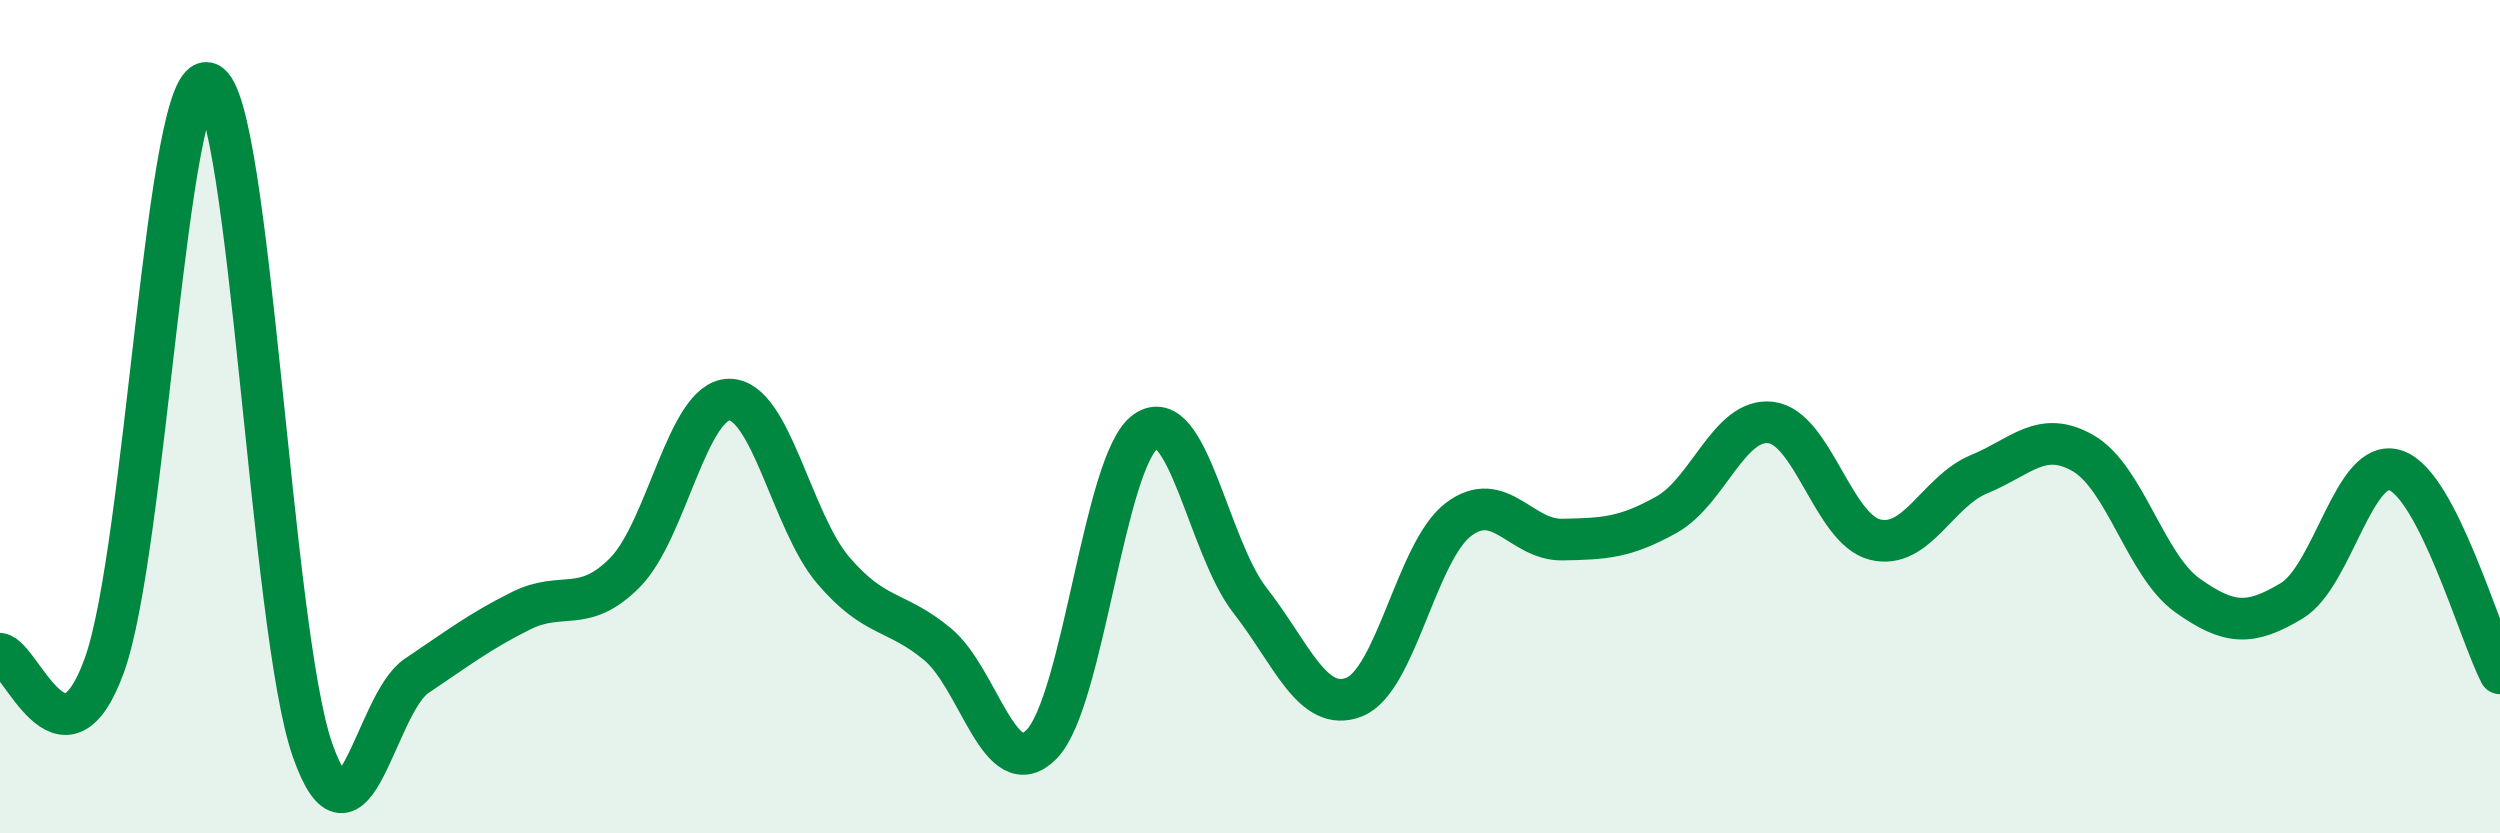
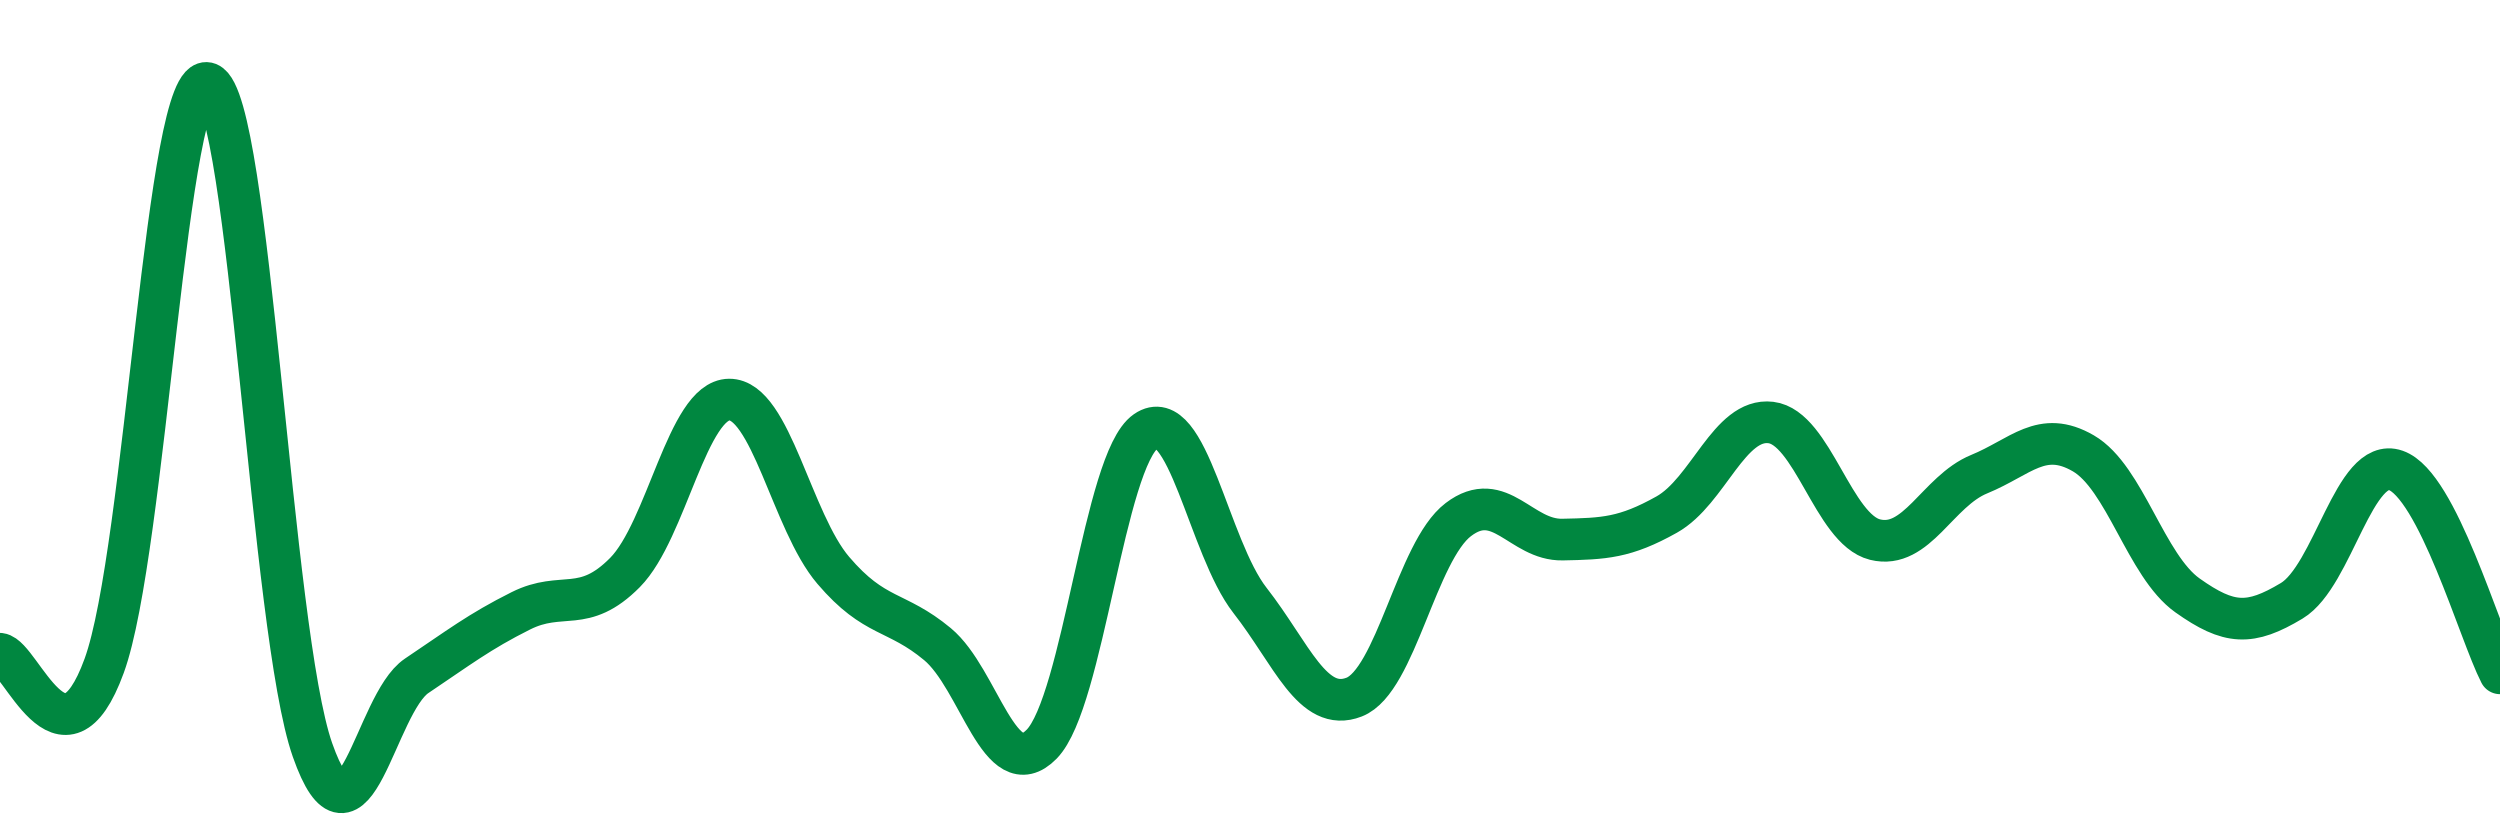
<svg xmlns="http://www.w3.org/2000/svg" width="60" height="20" viewBox="0 0 60 20">
-   <path d="M 0,15.69 C 0.5,15.75 1.5,18.72 2.5,15.98 C 3.5,13.24 4,1.6 5,2 C 6,2.4 6.5,15.16 7.5,18 C 8.5,20.84 9,16.89 10,16.22 C 11,15.55 11.5,15.16 12.5,14.66 C 13.5,14.16 14,14.75 15,13.74 C 16,12.73 16.5,9.6 17.5,9.59 C 18.5,9.58 19,12.52 20,13.69 C 21,14.86 21.5,14.63 22.5,15.46 C 23.5,16.29 24,18.88 25,17.86 C 26,16.84 26.5,11.04 27.5,10.35 C 28.5,9.66 29,13.13 30,14.41 C 31,15.69 31.5,17.12 32.5,16.73 C 33.5,16.34 34,13.23 35,12.47 C 36,11.71 36.5,12.97 37.5,12.95 C 38.5,12.93 39,12.91 40,12.35 C 41,11.79 41.5,10.02 42.5,10.14 C 43.5,10.26 44,12.7 45,12.95 C 46,13.2 46.5,11.79 47.5,11.38 C 48.5,10.97 49,10.3 50,10.88 C 51,11.46 51.5,13.58 52.5,14.29 C 53.5,15 54,15.02 55,14.42 C 56,13.82 56.5,10.94 57.5,11.29 C 58.5,11.64 59.5,15.19 60,16.16L60 20L0 20Z" fill="#008740" opacity="0.1" stroke-linecap="round" stroke-linejoin="round" />
  <path d="M 0,15.69 C 0.5,15.75 1.5,18.72 2.5,15.98 C 3.5,13.24 4,1.6 5,2 C 6,2.4 6.5,15.16 7.5,18 C 8.5,20.84 9,16.89 10,16.22 C 11,15.55 11.5,15.16 12.5,14.66 C 13.5,14.16 14,14.75 15,13.74 C 16,12.73 16.5,9.6 17.5,9.59 C 18.5,9.58 19,12.52 20,13.69 C 21,14.86 21.5,14.63 22.5,15.46 C 23.5,16.29 24,18.88 25,17.86 C 26,16.84 26.5,11.04 27.5,10.35 C 28.5,9.66 29,13.13 30,14.41 C 31,15.69 31.5,17.12 32.5,16.73 C 33.5,16.34 34,13.23 35,12.47 C 36,11.71 36.5,12.97 37.5,12.95 C 38.5,12.93 39,12.91 40,12.35 C 41,11.79 41.5,10.02 42.5,10.14 C 43.5,10.26 44,12.7 45,12.95 C 46,13.2 46.5,11.79 47.5,11.38 C 48.5,10.97 49,10.3 50,10.88 C 51,11.46 51.5,13.58 52.5,14.29 C 53.5,15 54,15.02 55,14.42 C 56,13.82 56.5,10.94 57.5,11.29 C 58.5,11.64 59.5,15.19 60,16.16" stroke="#008740" stroke-width="1" fill="none" stroke-linecap="round" stroke-linejoin="round" />
</svg>